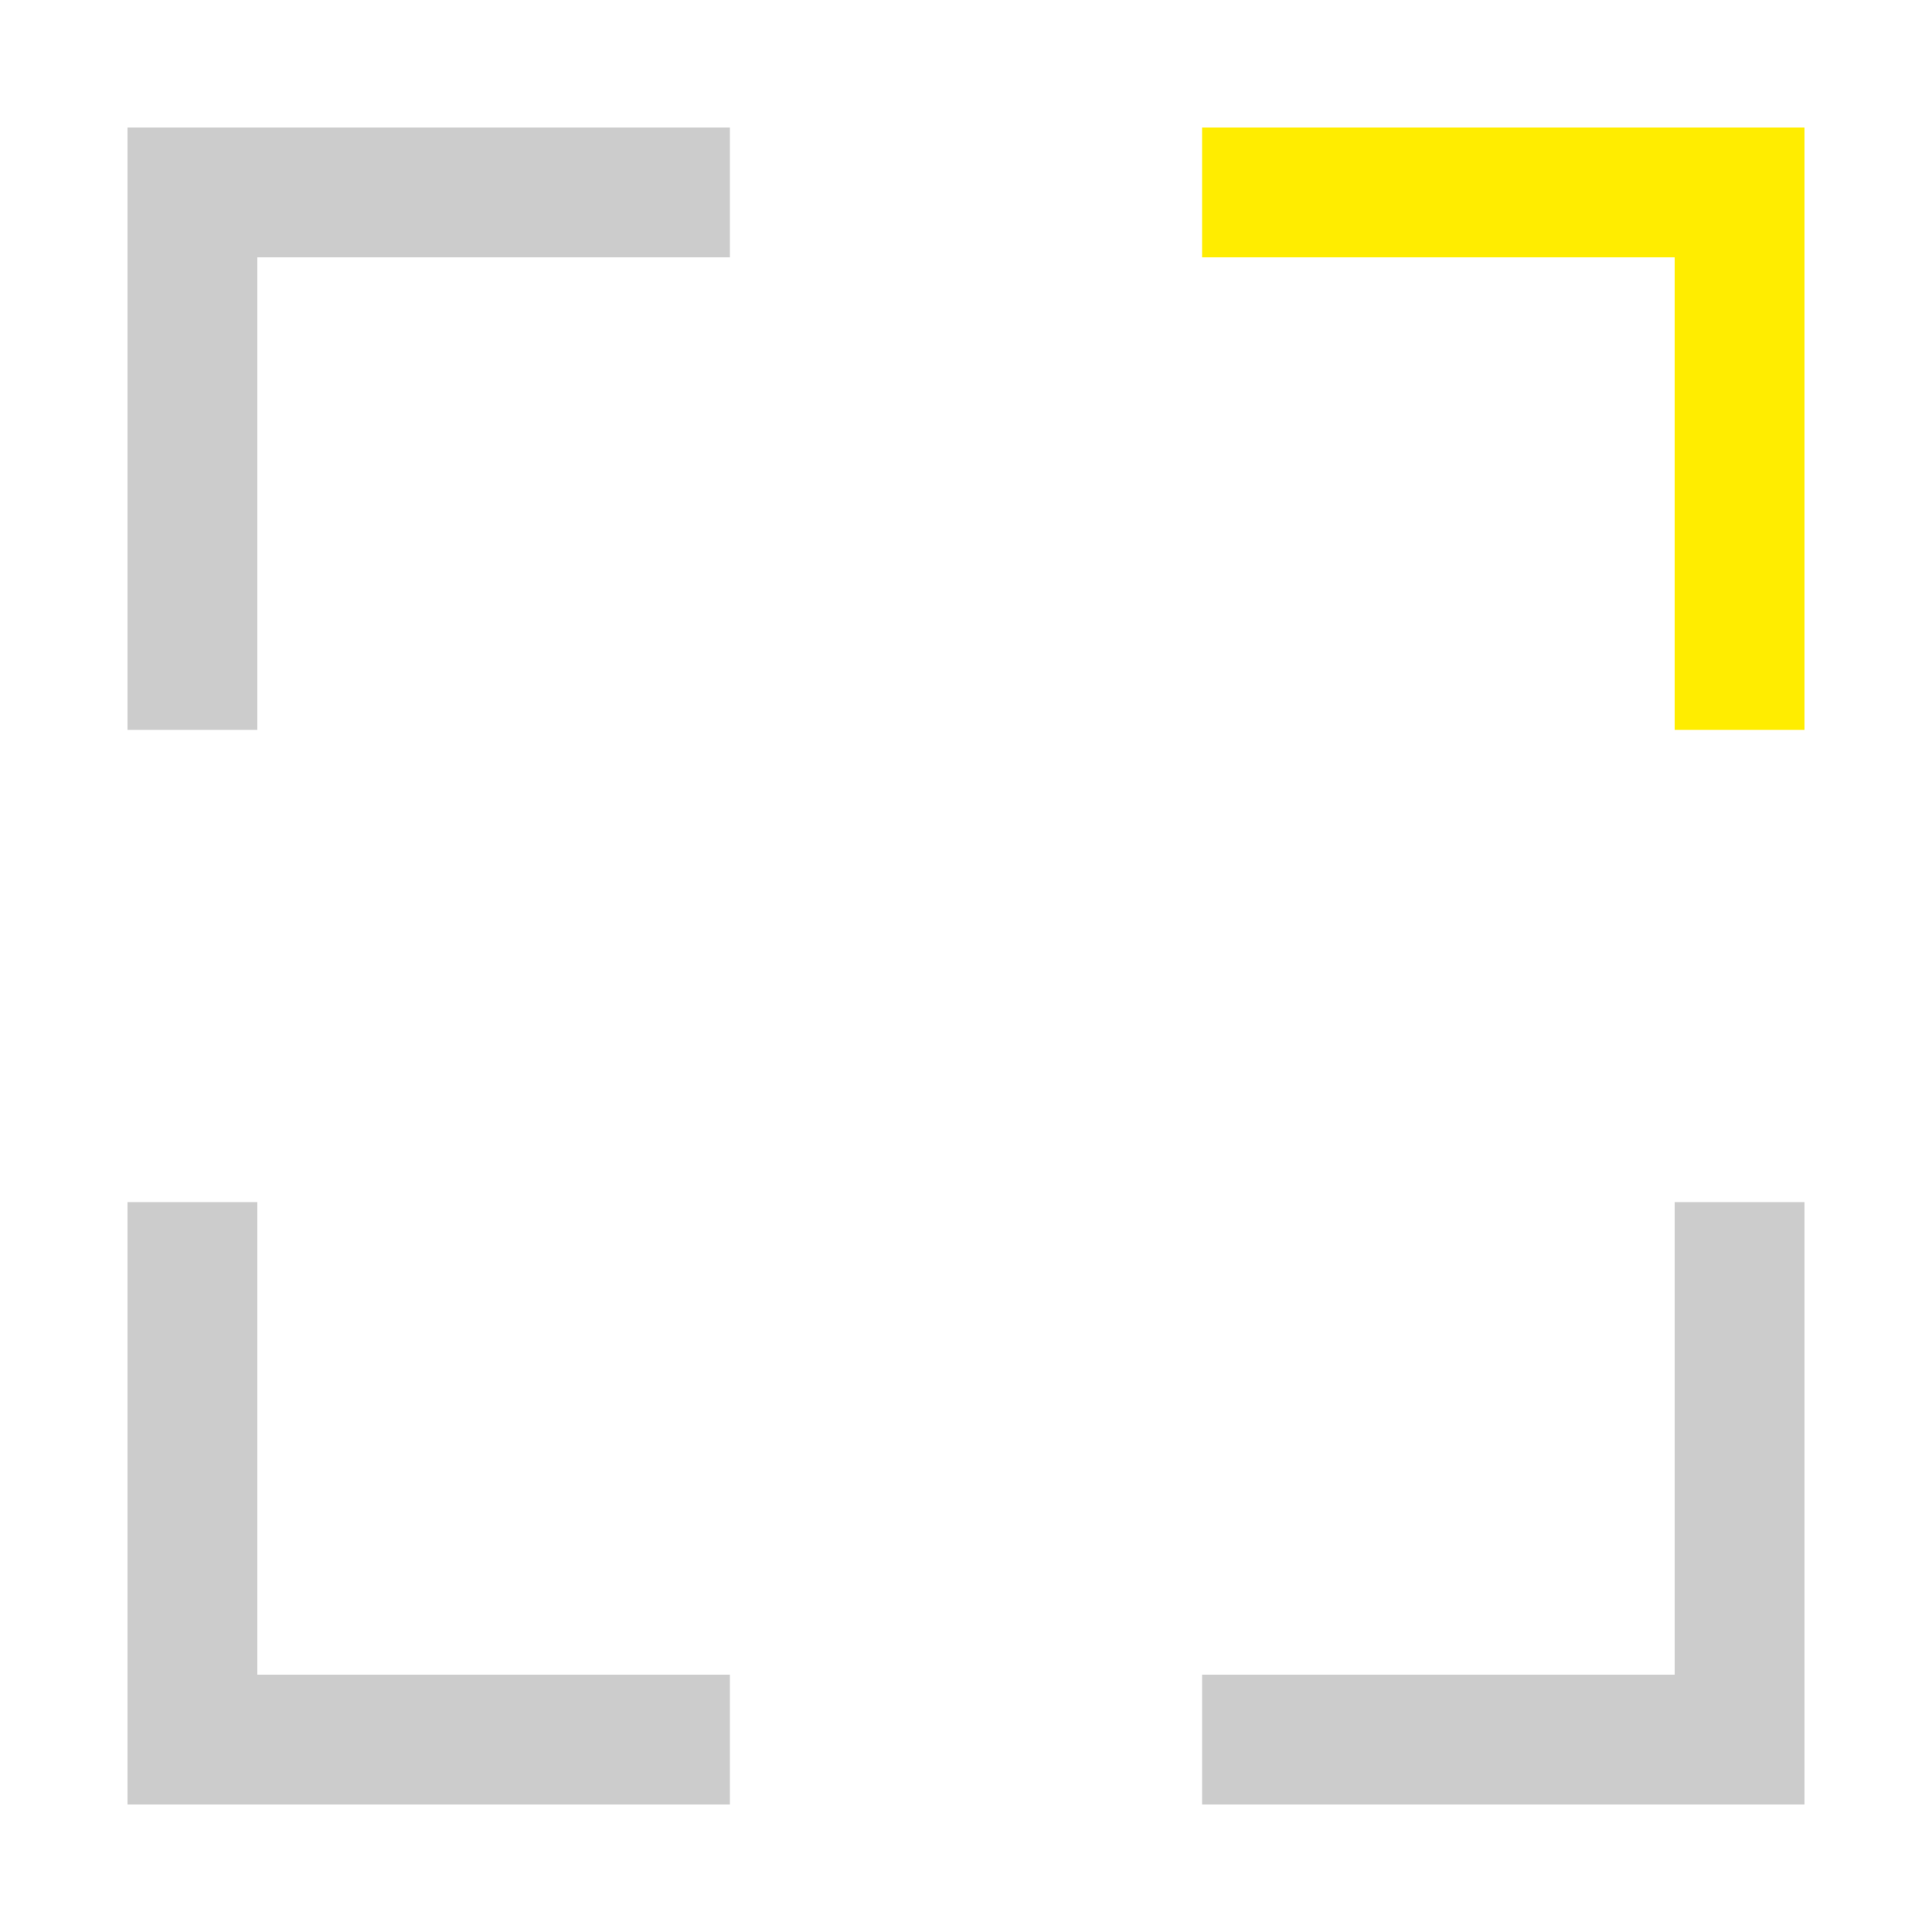
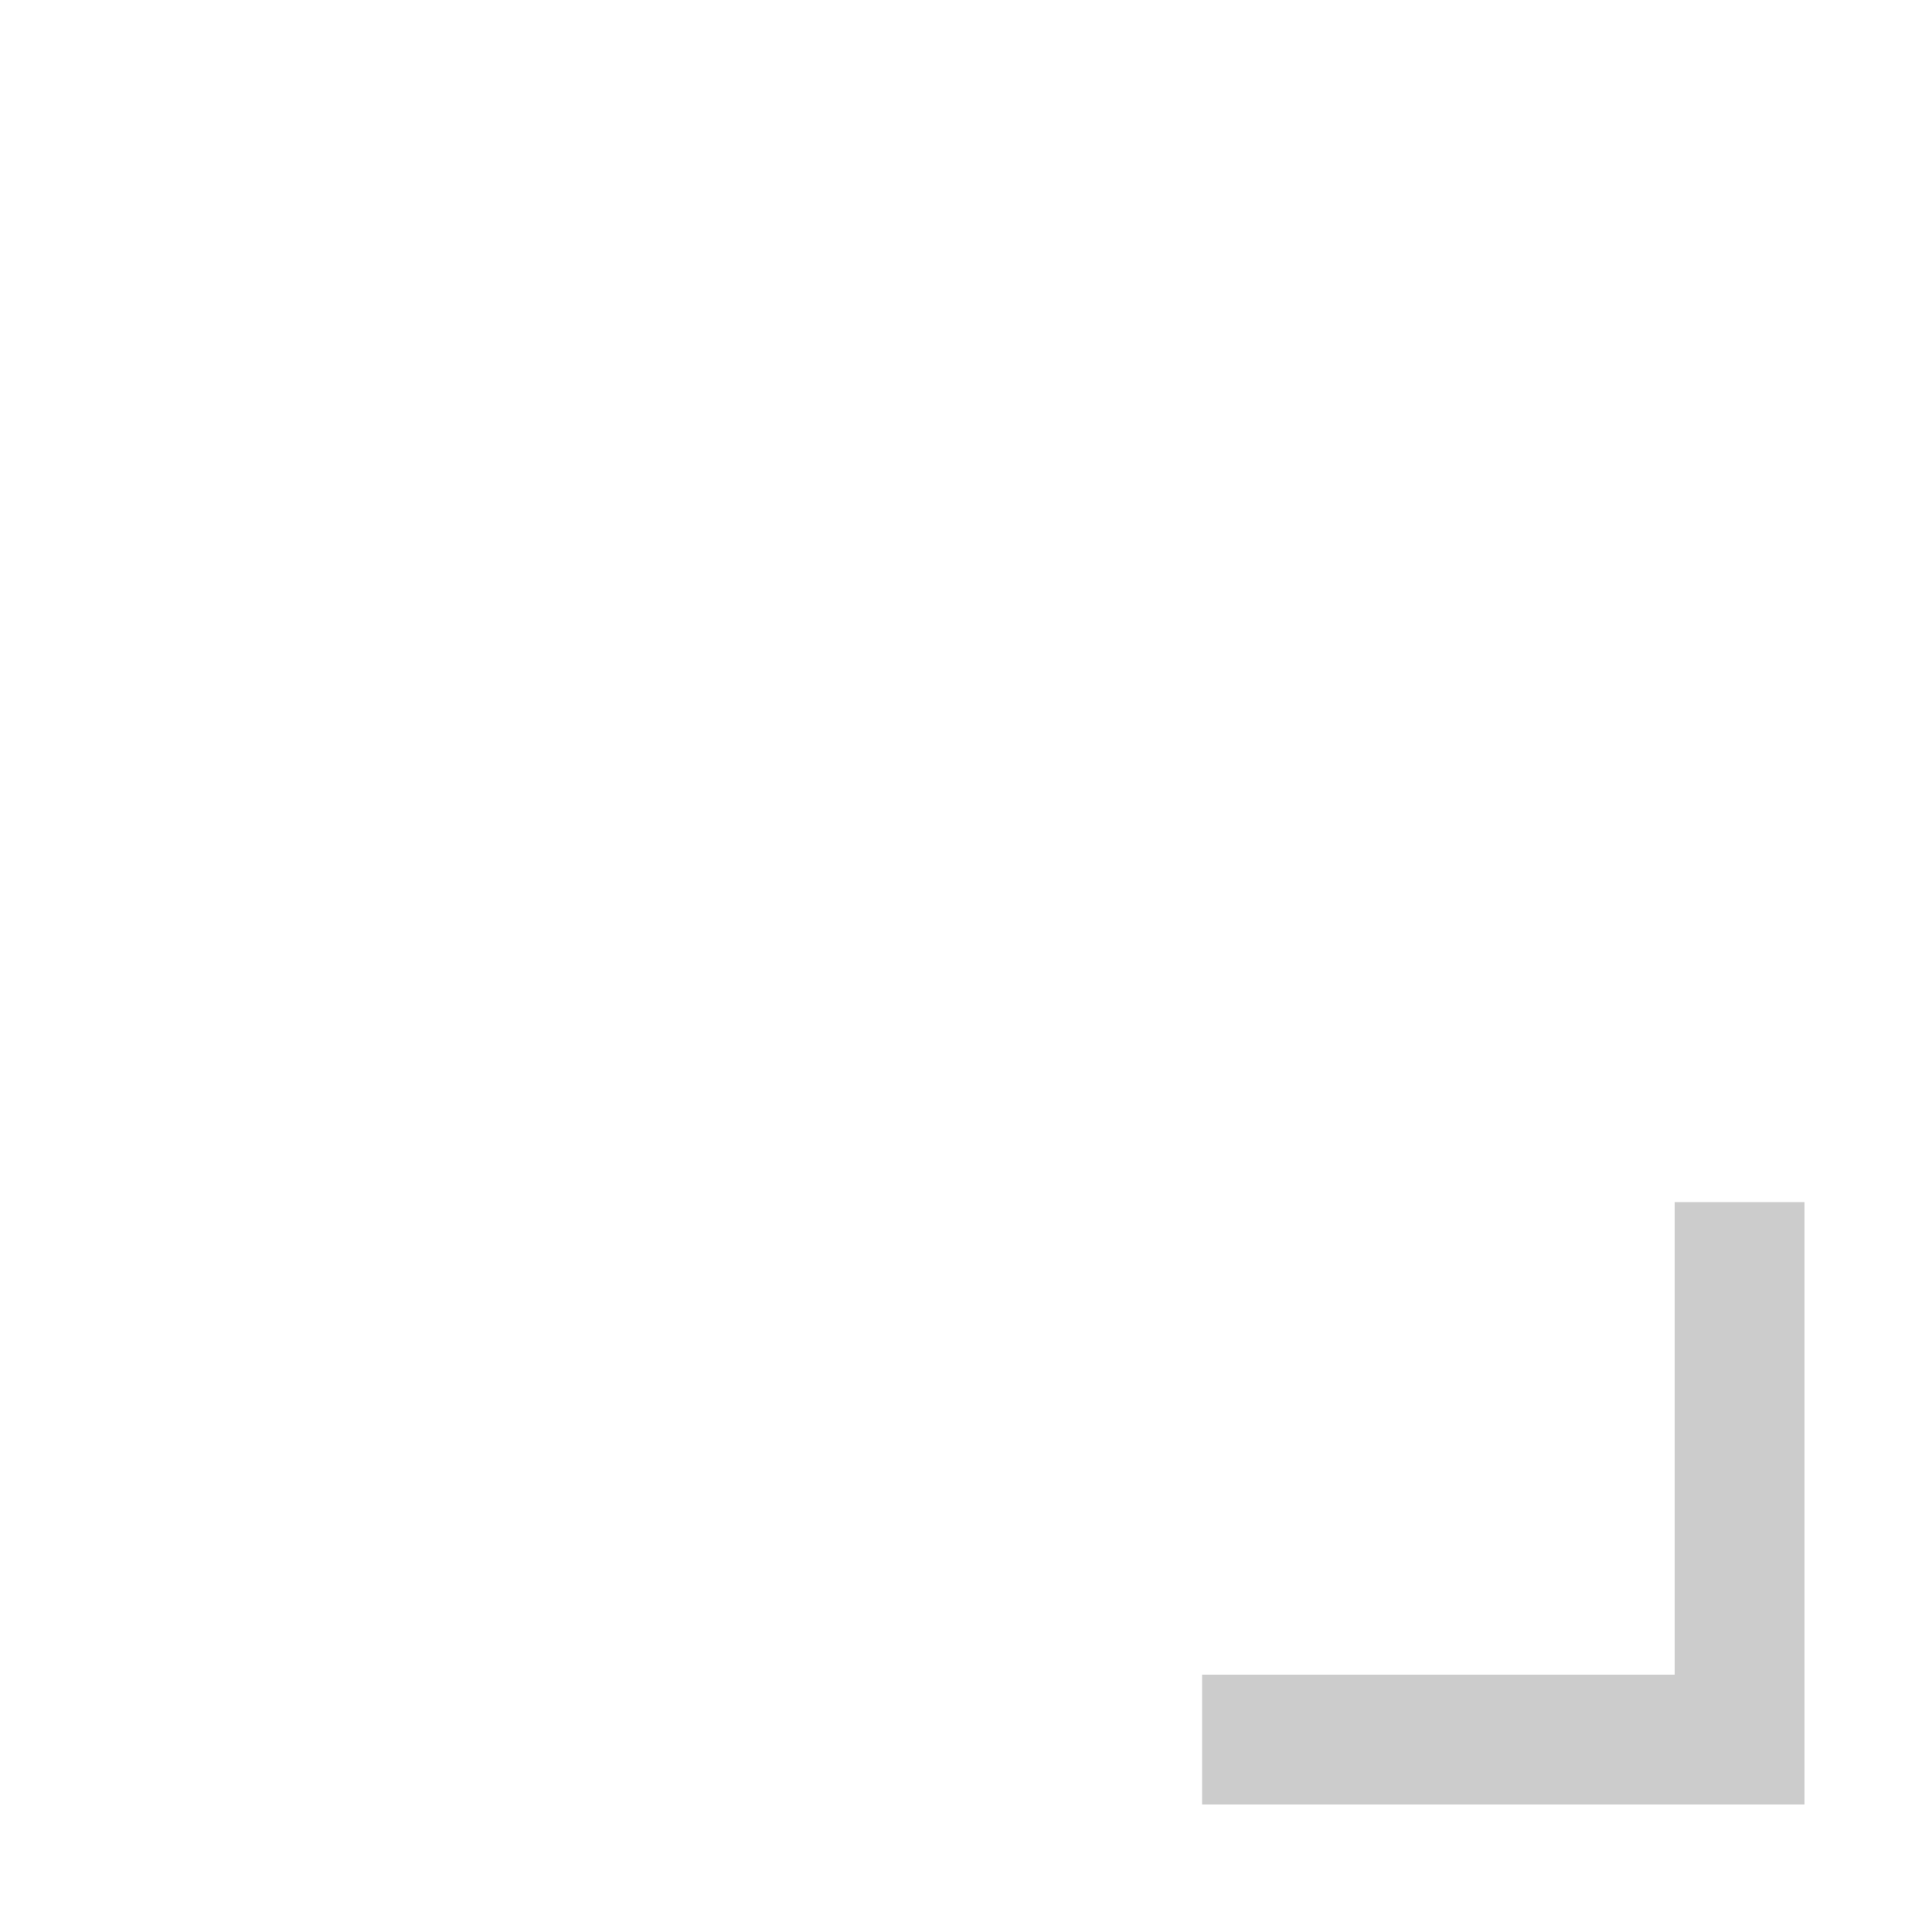
<svg xmlns="http://www.w3.org/2000/svg" id="Laag_1" version="1.1" viewBox="0 0 500 500">
  <defs>
    <style> .st0 { fill: none; } .st1 { fill: #ffed00; } .st2 { opacity: .2; } </style>
  </defs>
-   <polygon class="st1" points="433.4 33 311.1 33 311.1 66.6 433.4 66.6 433.4 188.9 467 188.9 467 66.6 467 33 433.4 33" />
  <polygon class="st2" points="467 433.4 467 311.1 433.4 311.1 433.4 433.4 311.1 433.4 311.1 467 433.4 467 467 467 467 433.4" />
-   <polygon class="st2" points="66.6 467 188.9 467 188.9 433.4 66.6 433.4 66.6 311.1 33 311.1 33 433.4 33 467 66.6 467" />
-   <polygon class="st2" points="33 66.6 33 188.9 66.6 188.9 66.6 66.6 188.9 66.6 188.9 33 66.6 33 33 33 33 66.6" />
-   <rect class="st0" x="93.4" y="135.3" width="359.3" height="175.8" />
</svg>